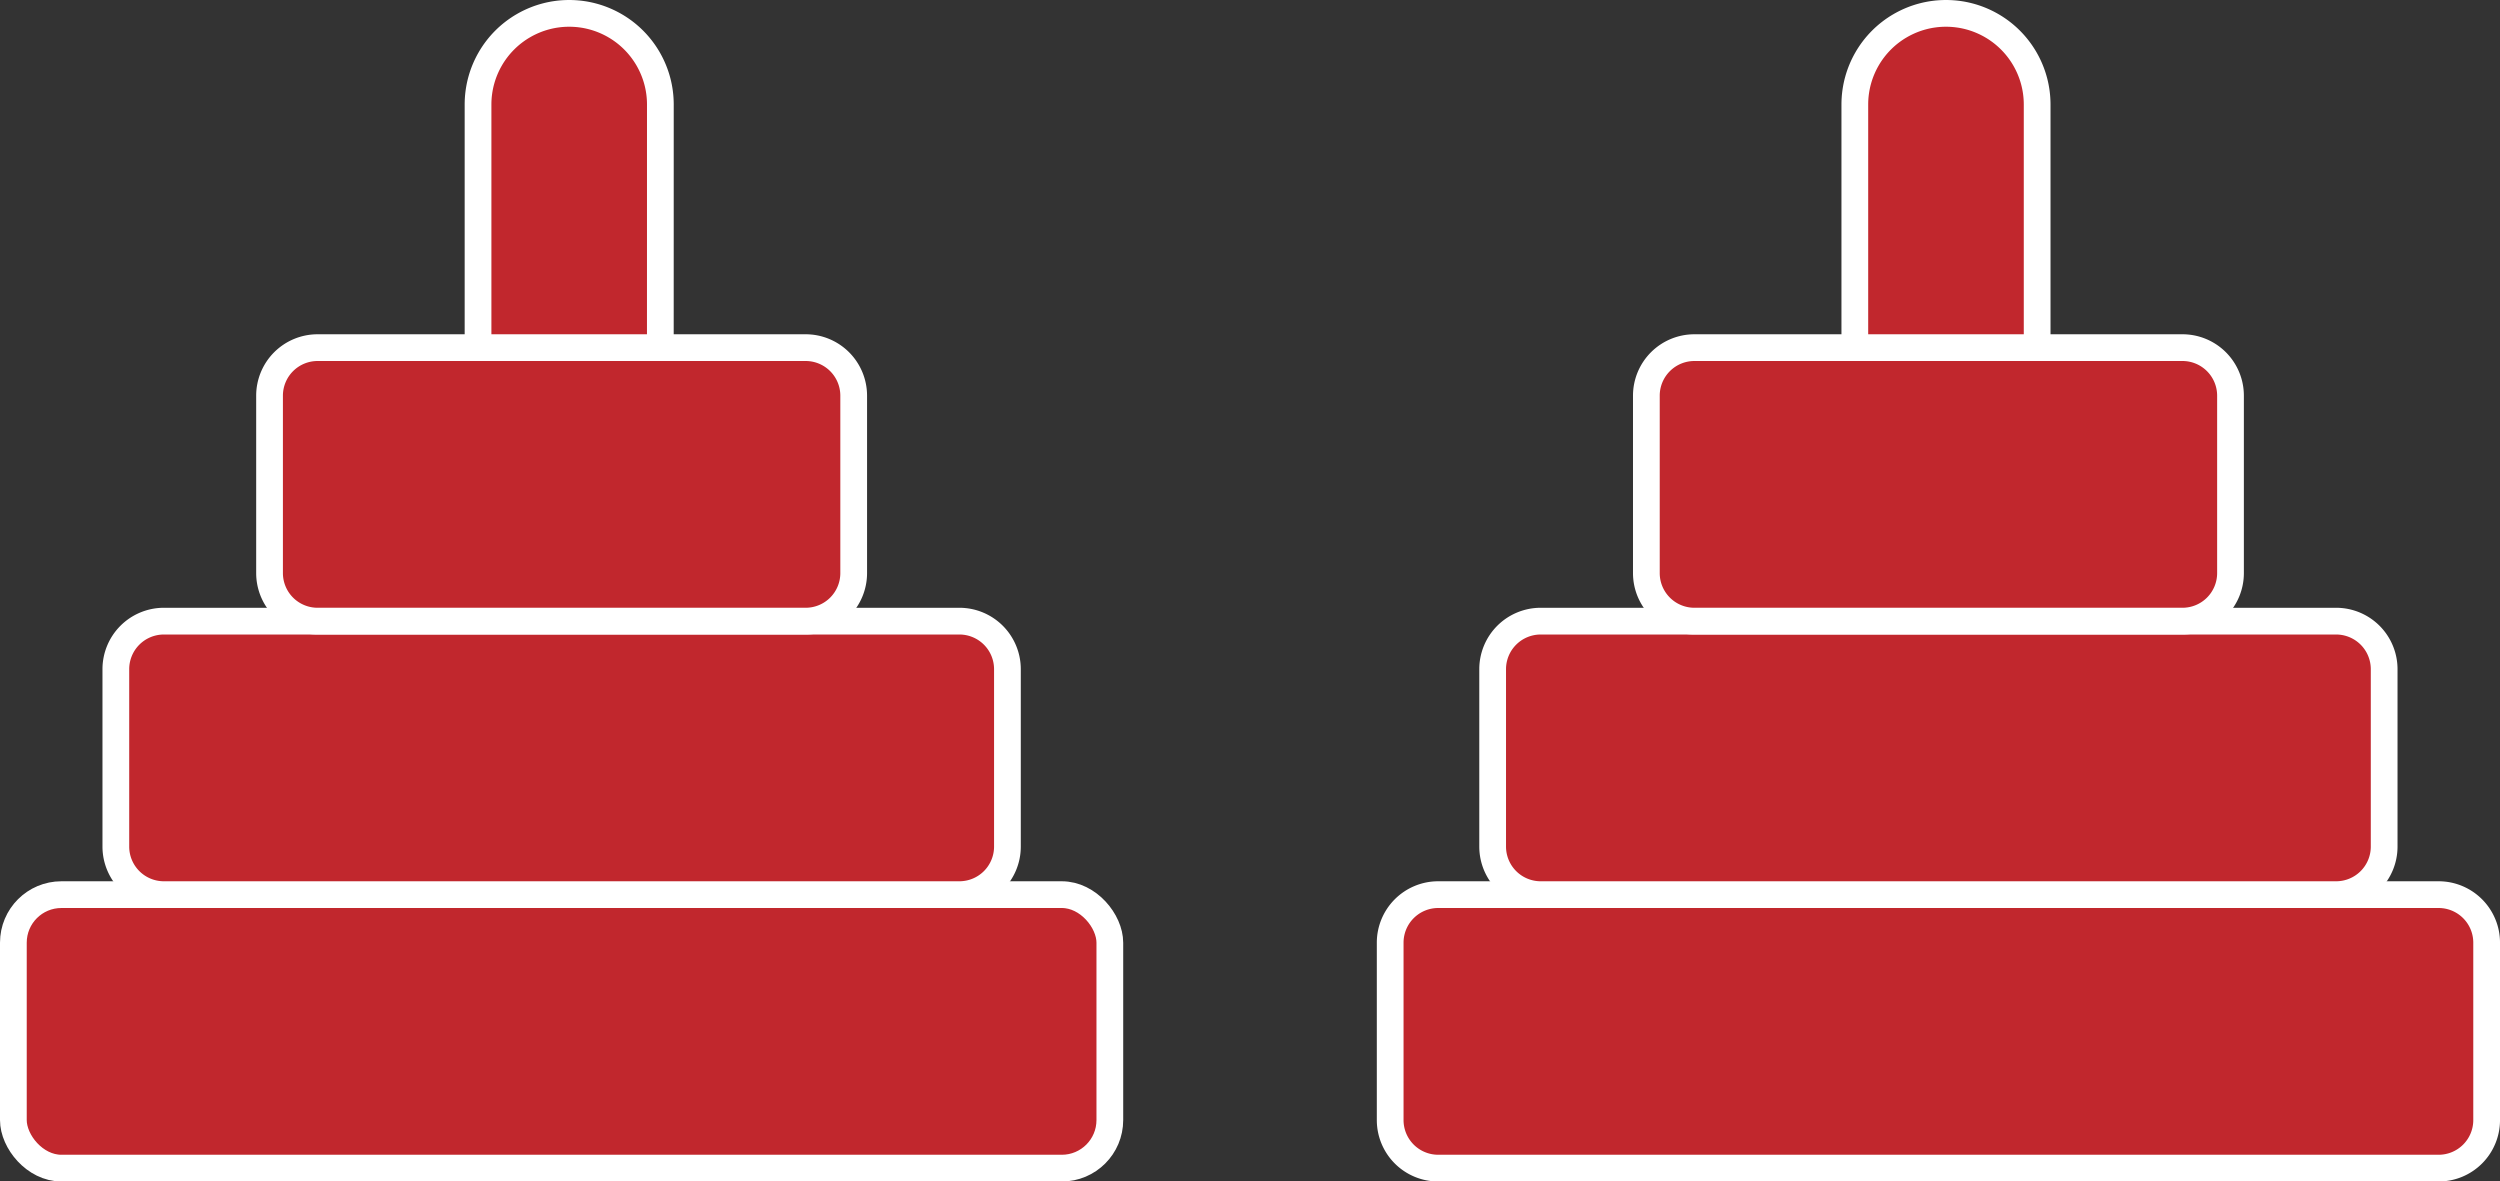
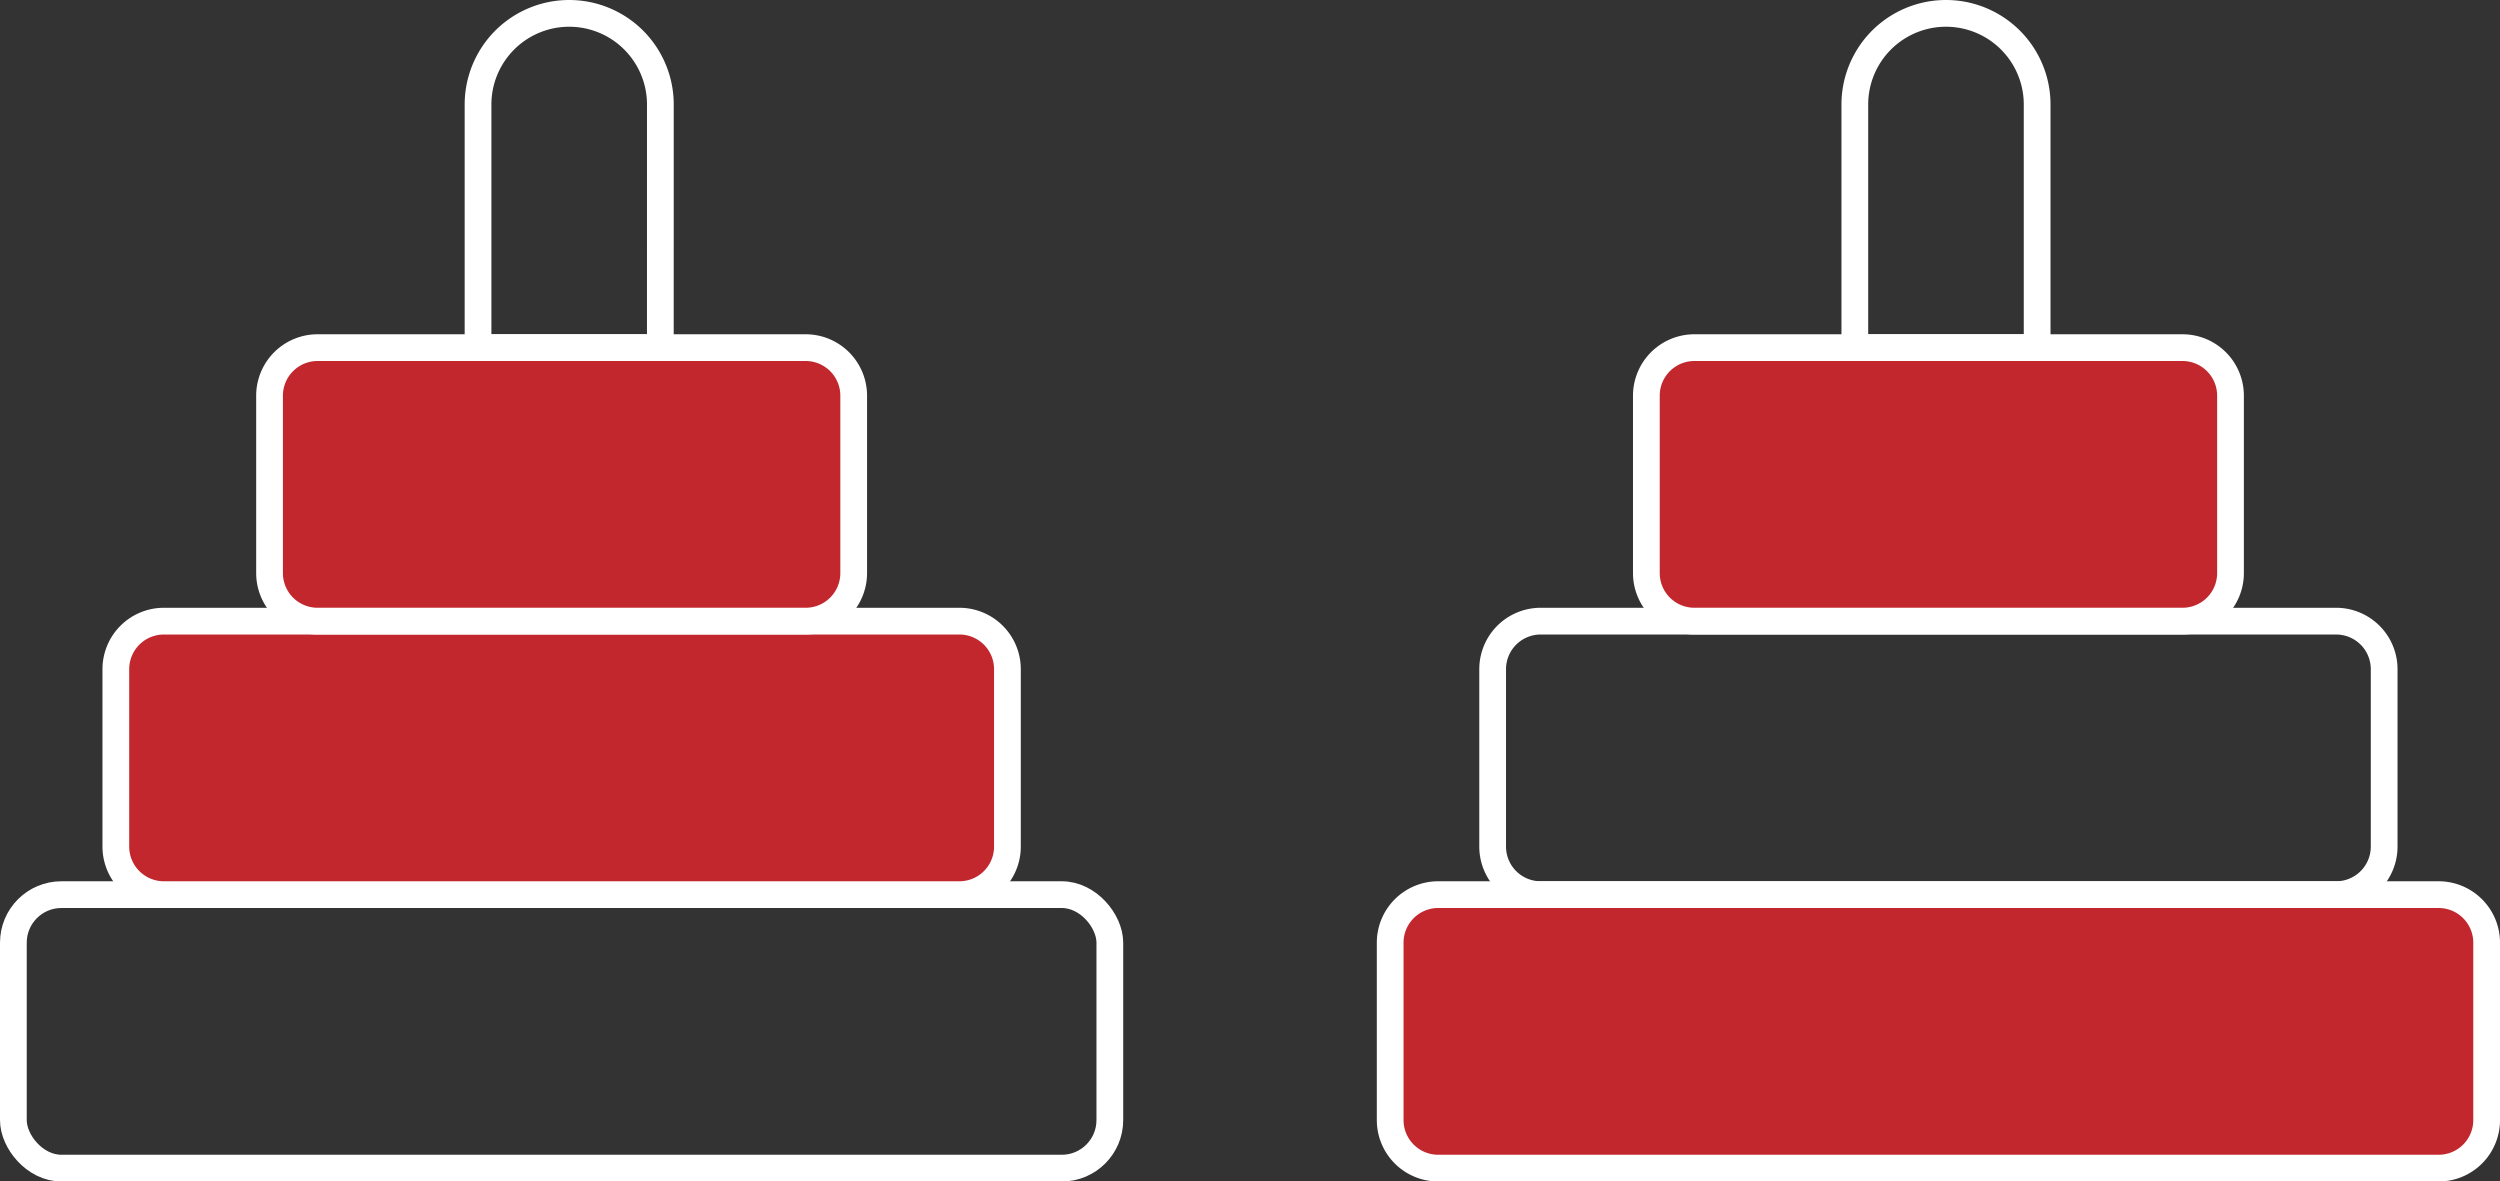
<svg xmlns="http://www.w3.org/2000/svg" width="187.026" height="88.388" viewBox="0 0 187.026 88.388">
  <rect x="0" y="0" width="187.026" height="88.388" fill="#333333" stroke="none" />
  <defs>
    <clipPath id="a">
      <rect width="187.026" height="88.388" transform="translate(0 0)" fill="none" />
    </clipPath>
  </defs>
  <g transform="translate(0 0)">
    <g clip-path="url(#a)">
      <path d="M182.433,87.388H107.594A3.594,3.594,0,0,1,104,83.794V70.521a3.594,3.594,0,0,1,3.594-3.593h74.839a3.594,3.594,0,0,1,3.594,3.593V83.794a3.594,3.594,0,0,1-3.594,3.594" fill="#c1272d" />
      <path d="M3.594,0H78.433a3.594,3.594,0,0,1,3.594,3.594V16.867a3.593,3.593,0,0,1-3.593,3.593H3.594A3.594,3.594,0,0,1,0,16.866V3.594A3.594,3.594,0,0,1,3.594,0Z" transform="translate(104 66.928)" fill="none" stroke="#fff" stroke-linecap="round" stroke-linejoin="round" stroke-width="2" />
-       <path d="M174.767,66.928H115.26a3.594,3.594,0,0,1-3.594-3.594V50.061a3.594,3.594,0,0,1,3.594-3.593h59.507a3.594,3.594,0,0,1,3.594,3.593V63.334a3.594,3.594,0,0,1-3.594,3.594" fill="#c1272d" />
      <path d="M3.594,0H63.1a3.594,3.594,0,0,1,3.594,3.594V16.867A3.593,3.593,0,0,1,63.1,20.46H3.594A3.594,3.594,0,0,1,0,16.866V3.594A3.594,3.594,0,0,1,3.594,0Z" transform="translate(111.666 46.468)" fill="none" stroke="#fff" stroke-linecap="round" stroke-linejoin="round" stroke-width="2" />
      <path d="M163.268,46.467H126.759a3.594,3.594,0,0,1-3.594-3.594V29.6a3.594,3.594,0,0,1,3.594-3.593h36.509a3.594,3.594,0,0,1,3.594,3.593V42.873a3.594,3.594,0,0,1-3.594,3.594" fill="#c1272d" />
      <path d="M3.594,0H40.1A3.594,3.594,0,0,1,43.7,3.594V16.867A3.593,3.593,0,0,1,40.1,20.46H3.594A3.594,3.594,0,0,1,0,16.866V3.594A3.594,3.594,0,0,1,3.594,0Z" transform="translate(123.165 26.007)" fill="none" stroke="#fff" stroke-linecap="round" stroke-linejoin="round" stroke-width="2" />
-       <path d="M152.4,26.007h-13.64V7.82a6.82,6.82,0,1,1,13.64,0Z" fill="#c1272d" />
      <path d="M152.4,26.007h-13.64V7.82a6.82,6.82,0,1,1,13.64,0Z" fill="none" stroke="#fff" stroke-linecap="round" stroke-linejoin="round" stroke-width="2" />
-       <path d="M79.433,87.388H4.594A3.594,3.594,0,0,1,1,83.794V70.521a3.594,3.594,0,0,1,3.594-3.593H79.433a3.594,3.594,0,0,1,3.594,3.593V83.794a3.594,3.594,0,0,1-3.594,3.594" fill="#c1272d" />
      <rect width="82.027" height="20.46" rx="3.594" transform="translate(1 66.928)" fill="none" stroke="#fff" stroke-linecap="round" stroke-linejoin="round" stroke-width="2" />
      <path d="M71.767,66.928H12.26a3.594,3.594,0,0,1-3.594-3.594V50.061a3.594,3.594,0,0,1,3.594-3.593H71.767a3.594,3.594,0,0,1,3.594,3.593V63.334a3.594,3.594,0,0,1-3.594,3.594" fill="#c1272d" />
      <path d="M3.594,0H63.1A3.594,3.594,0,0,1,66.7,3.594V16.867A3.593,3.593,0,0,1,63.1,20.46H3.594A3.594,3.594,0,0,1,0,16.866V3.594A3.594,3.594,0,0,1,3.594,0Z" transform="translate(8.666 46.468)" fill="none" stroke="#fff" stroke-linecap="round" stroke-linejoin="round" stroke-width="2" />
      <path d="M60.268,46.467H23.759a3.594,3.594,0,0,1-3.594-3.594V29.6a3.594,3.594,0,0,1,3.594-3.593H60.268A3.594,3.594,0,0,1,63.862,29.6V42.873a3.594,3.594,0,0,1-3.594,3.594" fill="#c1272d" />
      <path d="M3.594,0H40.1A3.594,3.594,0,0,1,43.7,3.594V16.867A3.593,3.593,0,0,1,40.1,20.46H3.594A3.594,3.594,0,0,1,0,16.866V3.594A3.594,3.594,0,0,1,3.594,0Z" transform="translate(20.165 26.007)" fill="none" stroke="#fff" stroke-linecap="round" stroke-linejoin="round" stroke-width="2" />
-       <path d="M49.4,26.007H35.762V7.82a6.82,6.82,0,1,1,13.64,0Z" fill="#c1272d" />
      <path d="M49.4,26.007H35.762V7.82a6.82,6.82,0,1,1,13.64,0Z" fill="none" stroke="#fff" stroke-linecap="round" stroke-linejoin="round" stroke-width="2" />
    </g>
  </g>
</svg>